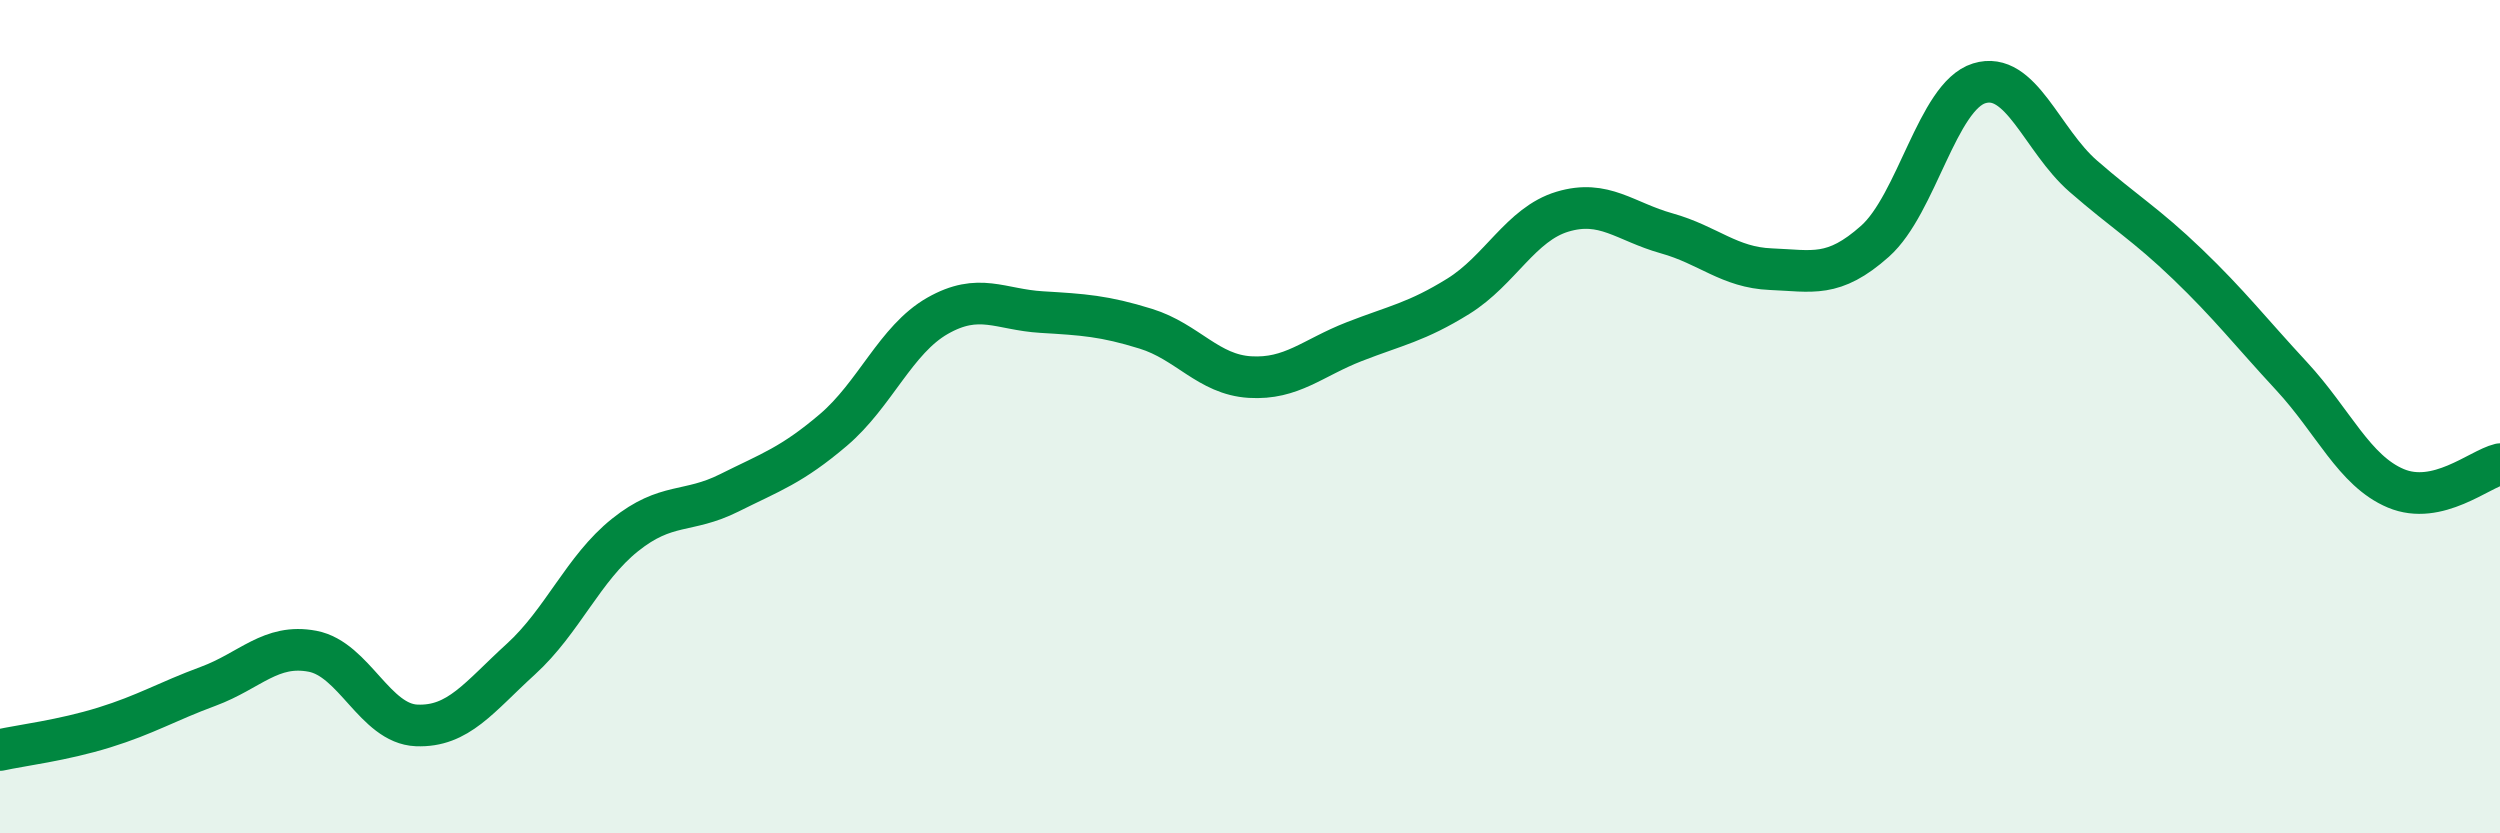
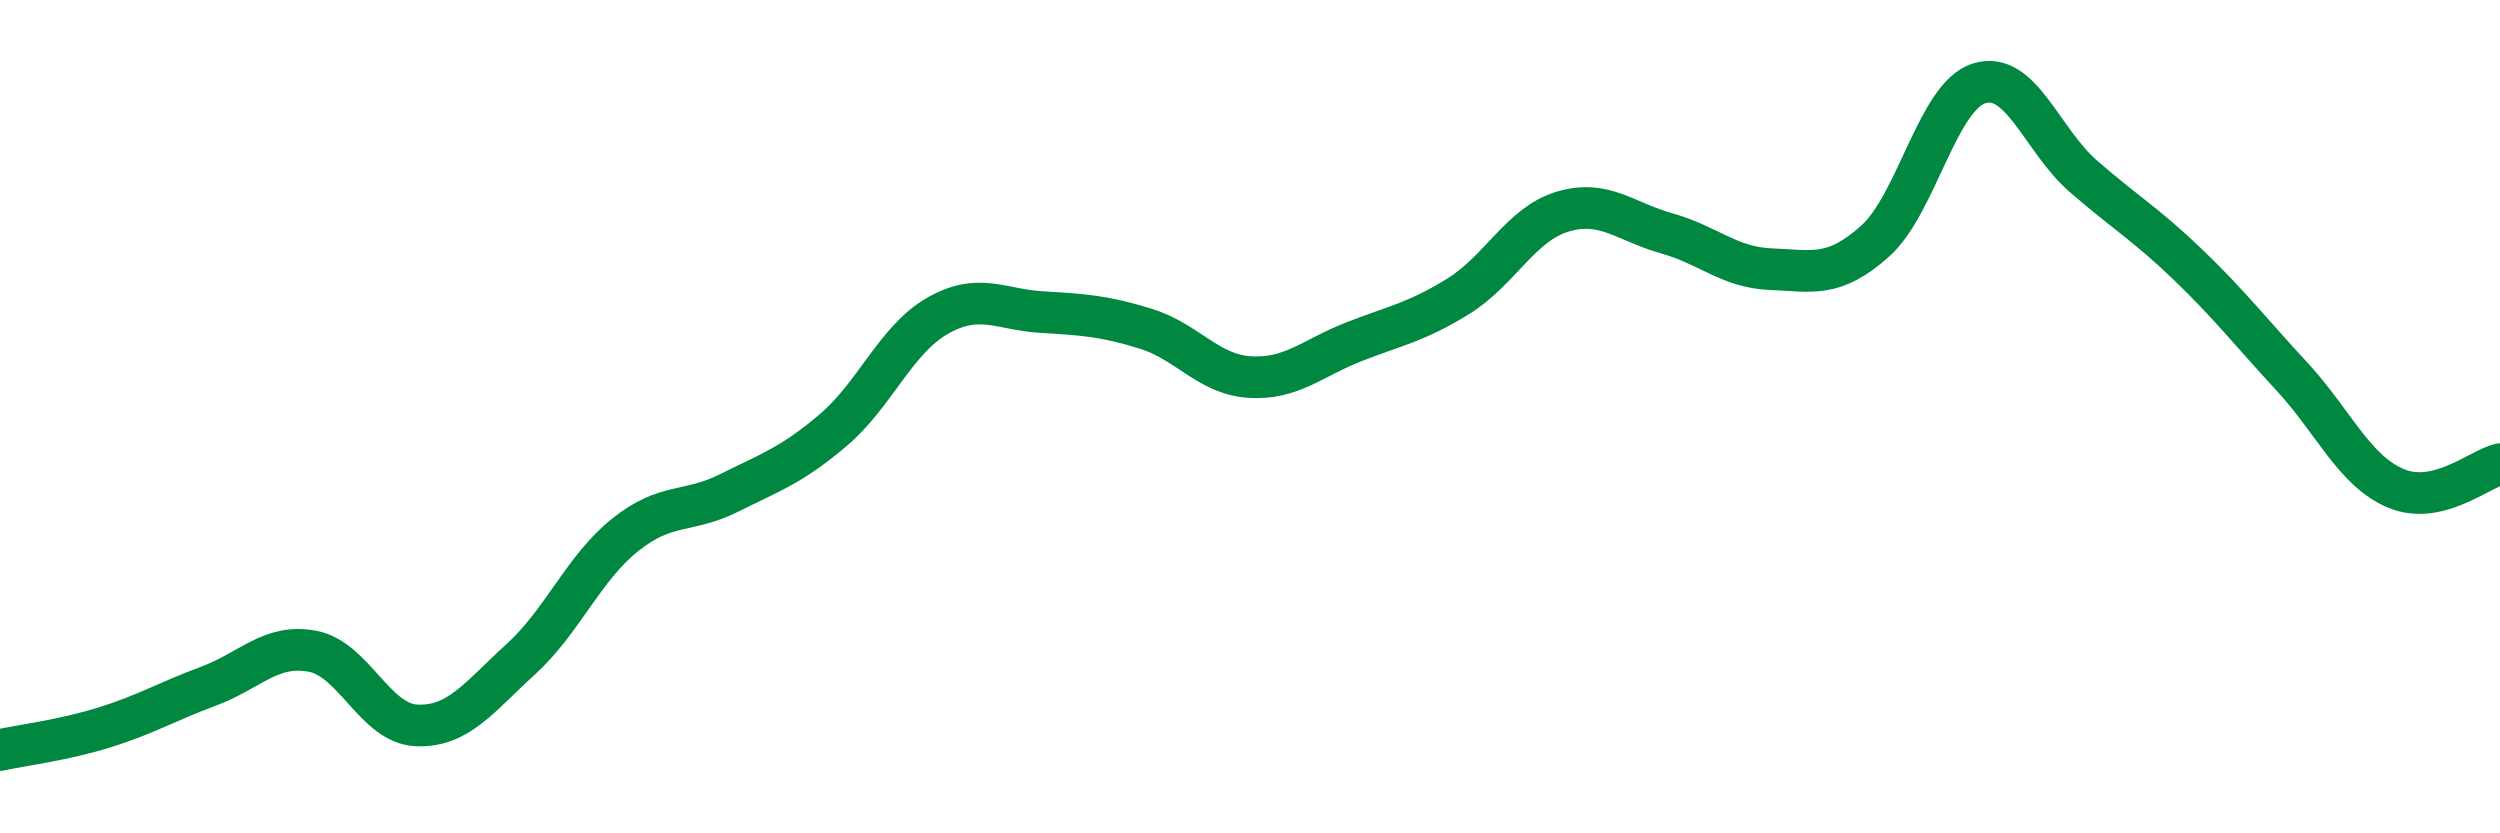
<svg xmlns="http://www.w3.org/2000/svg" width="60" height="20" viewBox="0 0 60 20">
-   <path d="M 0,18 C 0.5,17.89 1.5,17.77 2.5,17.46 C 3.5,17.15 4,16.84 5,16.47 C 6,16.1 6.5,15.44 7.5,15.63 C 8.5,15.82 9,17.37 10,17.41 C 11,17.45 11.5,16.73 12.5,15.82 C 13.5,14.91 14,13.64 15,12.84 C 16,12.04 16.5,12.33 17.5,11.83 C 18.5,11.33 19,11.17 20,10.32 C 21,9.47 21.5,8.15 22.5,7.58 C 23.5,7.01 24,7.43 25,7.49 C 26,7.55 26.5,7.58 27.5,7.89 C 28.5,8.2 29,8.99 30,9.05 C 31,9.11 31.5,8.59 32.5,8.2 C 33.5,7.81 34,7.73 35,7.11 C 36,6.49 36.5,5.38 37.5,5.08 C 38.5,4.78 39,5.32 40,5.6 C 41,5.88 41.5,6.42 42.5,6.46 C 43.5,6.5 44,6.68 45,5.79 C 46,4.9 46.5,2.31 47.5,2 C 48.5,1.69 49,3.36 50,4.23 C 51,5.1 51.5,5.38 52.5,6.34 C 53.5,7.3 54,7.95 55,9.03 C 56,10.11 56.5,11.3 57.5,11.72 C 58.5,12.14 59.5,11.26 60,11.14L60 20L0 20Z" fill="#008740" opacity="0.1" stroke-linecap="round" stroke-linejoin="round" />
  <path d="M 0,18 C 0.5,17.89 1.5,17.77 2.5,17.46 C 3.5,17.15 4,16.84 5,16.47 C 6,16.1 6.5,15.44 7.5,15.63 C 8.5,15.82 9,17.37 10,17.41 C 11,17.45 11.5,16.73 12.5,15.82 C 13.5,14.91 14,13.64 15,12.84 C 16,12.04 16.5,12.33 17.5,11.83 C 18.5,11.33 19,11.17 20,10.32 C 21,9.47 21.5,8.15 22.5,7.58 C 23.5,7.01 24,7.43 25,7.49 C 26,7.55 26.5,7.58 27.5,7.89 C 28.5,8.2 29,8.99 30,9.05 C 31,9.11 31.5,8.59 32.5,8.2 C 33.5,7.81 34,7.73 35,7.11 C 36,6.49 36.5,5.38 37.5,5.08 C 38.5,4.78 39,5.32 40,5.6 C 41,5.88 41.5,6.42 42.5,6.46 C 43.5,6.5 44,6.68 45,5.79 C 46,4.9 46.5,2.31 47.5,2 C 48.5,1.69 49,3.36 50,4.23 C 51,5.1 51.5,5.38 52.5,6.34 C 53.5,7.3 54,7.95 55,9.03 C 56,10.11 56.5,11.3 57.5,11.72 C 58.5,12.14 59.5,11.26 60,11.14" stroke="#008740" stroke-width="1" fill="none" stroke-linecap="round" stroke-linejoin="round" />
</svg>